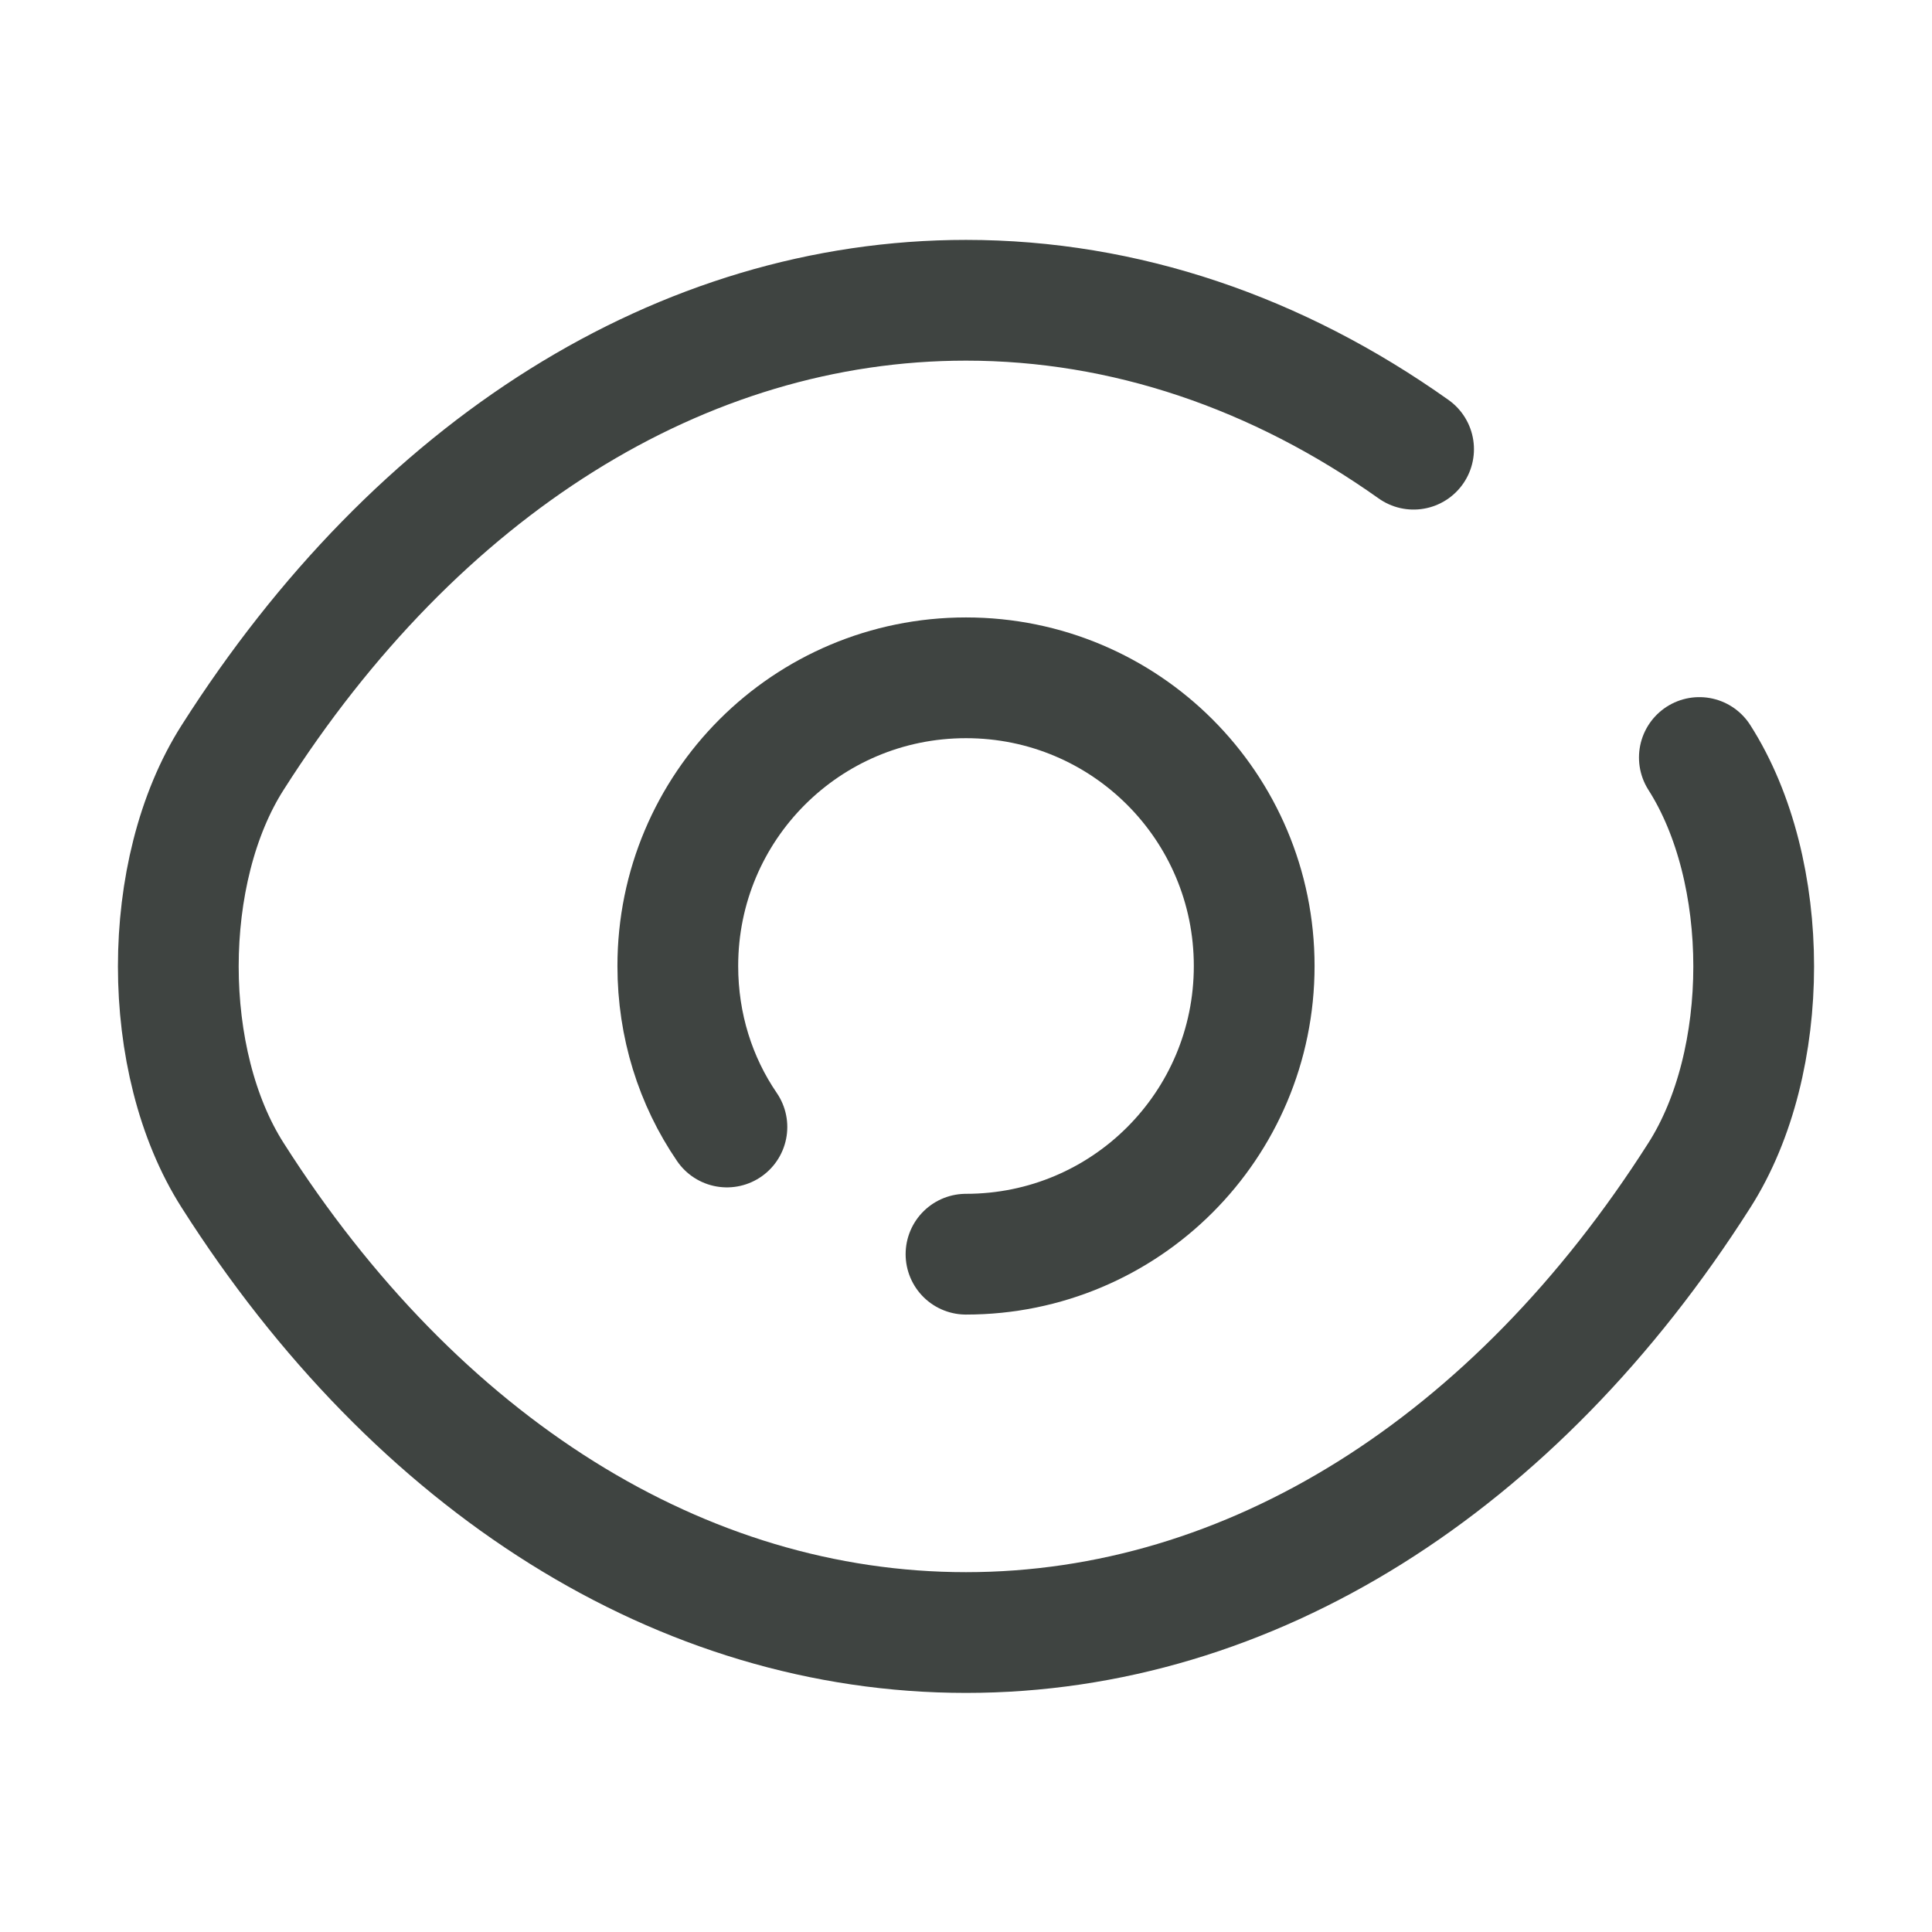
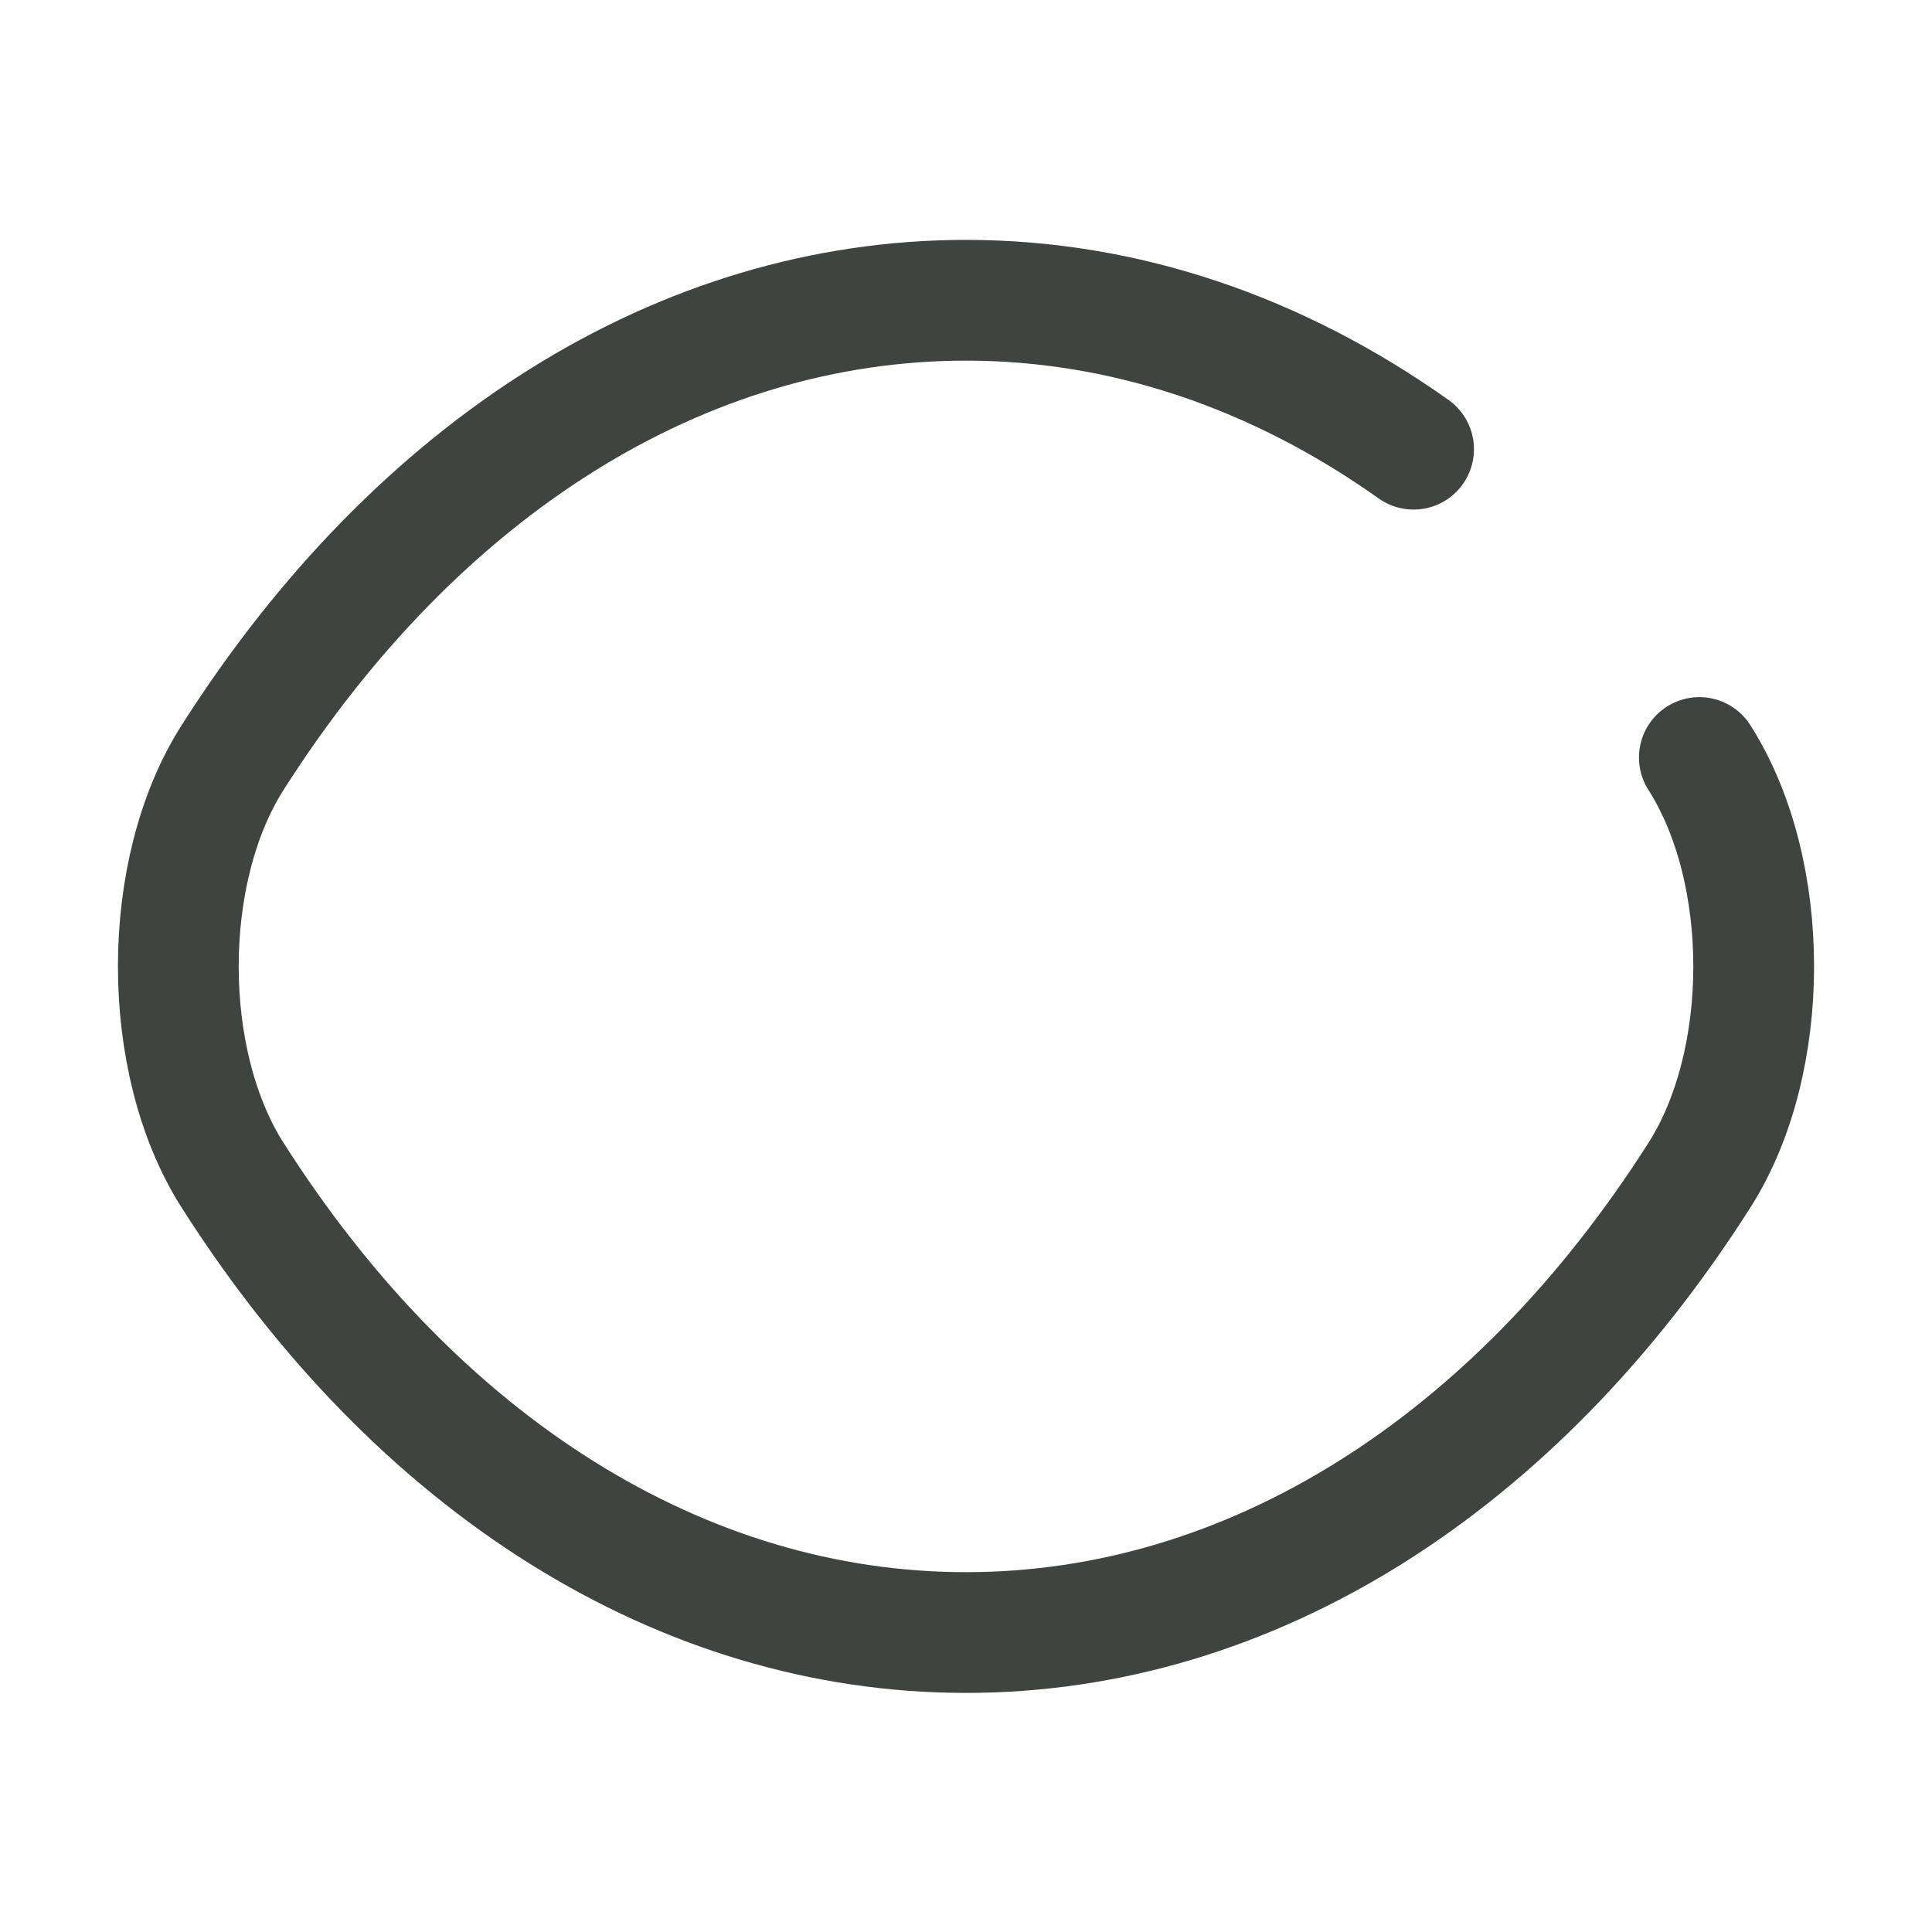
<svg xmlns="http://www.w3.org/2000/svg" width="24px" height="24px" viewBox="0 0 24 24" version="1.1">
  <title>vuesax/broken/eye@3x</title>
  <g id="vuesax/broken/eye" stroke="none" stroke-width="1" fill="none" fill-rule="evenodd">
    <g id="eye">
-       <path d="M9.03,14 C8.64,13.43 8.42,12.74 8.42,12 C8.42,10.02 10.02,8.42 12,8.42 C13.98,8.42 15.58,10.02 15.58,12 C15.58,13.98 13.98,15.58 12,15.58" id="Vector" stroke="#3F4441" stroke-width="1.5" stroke-linecap="round" stroke-linejoin="round" stroke-dasharray="0,0" fill-rule="nonzero" />
      <path d="M17.56,5.58 C15.87,4.38 13.97,3.73 12,3.73 C8.47,3.73 5.18,5.81 2.89,9.41 C1.99,10.82 1.99,13.19 2.89,14.6 C5.18,18.2 8.47,20.28 12,20.28 C15.53,20.28 18.82,18.2 21.11,14.6 C22.01,13.19 22.01,10.82 21.11,9.41" id="Vector" stroke="#3F4441" stroke-width="1.5" stroke-linecap="round" stroke-linejoin="round" stroke-dasharray="0,0" fill-rule="nonzero" />
-       <path d="M24,0 L24,24 L0,24 L0,0 L24,0 Z" id="Vector" opacity="0" />
    </g>
  </g>
</svg>